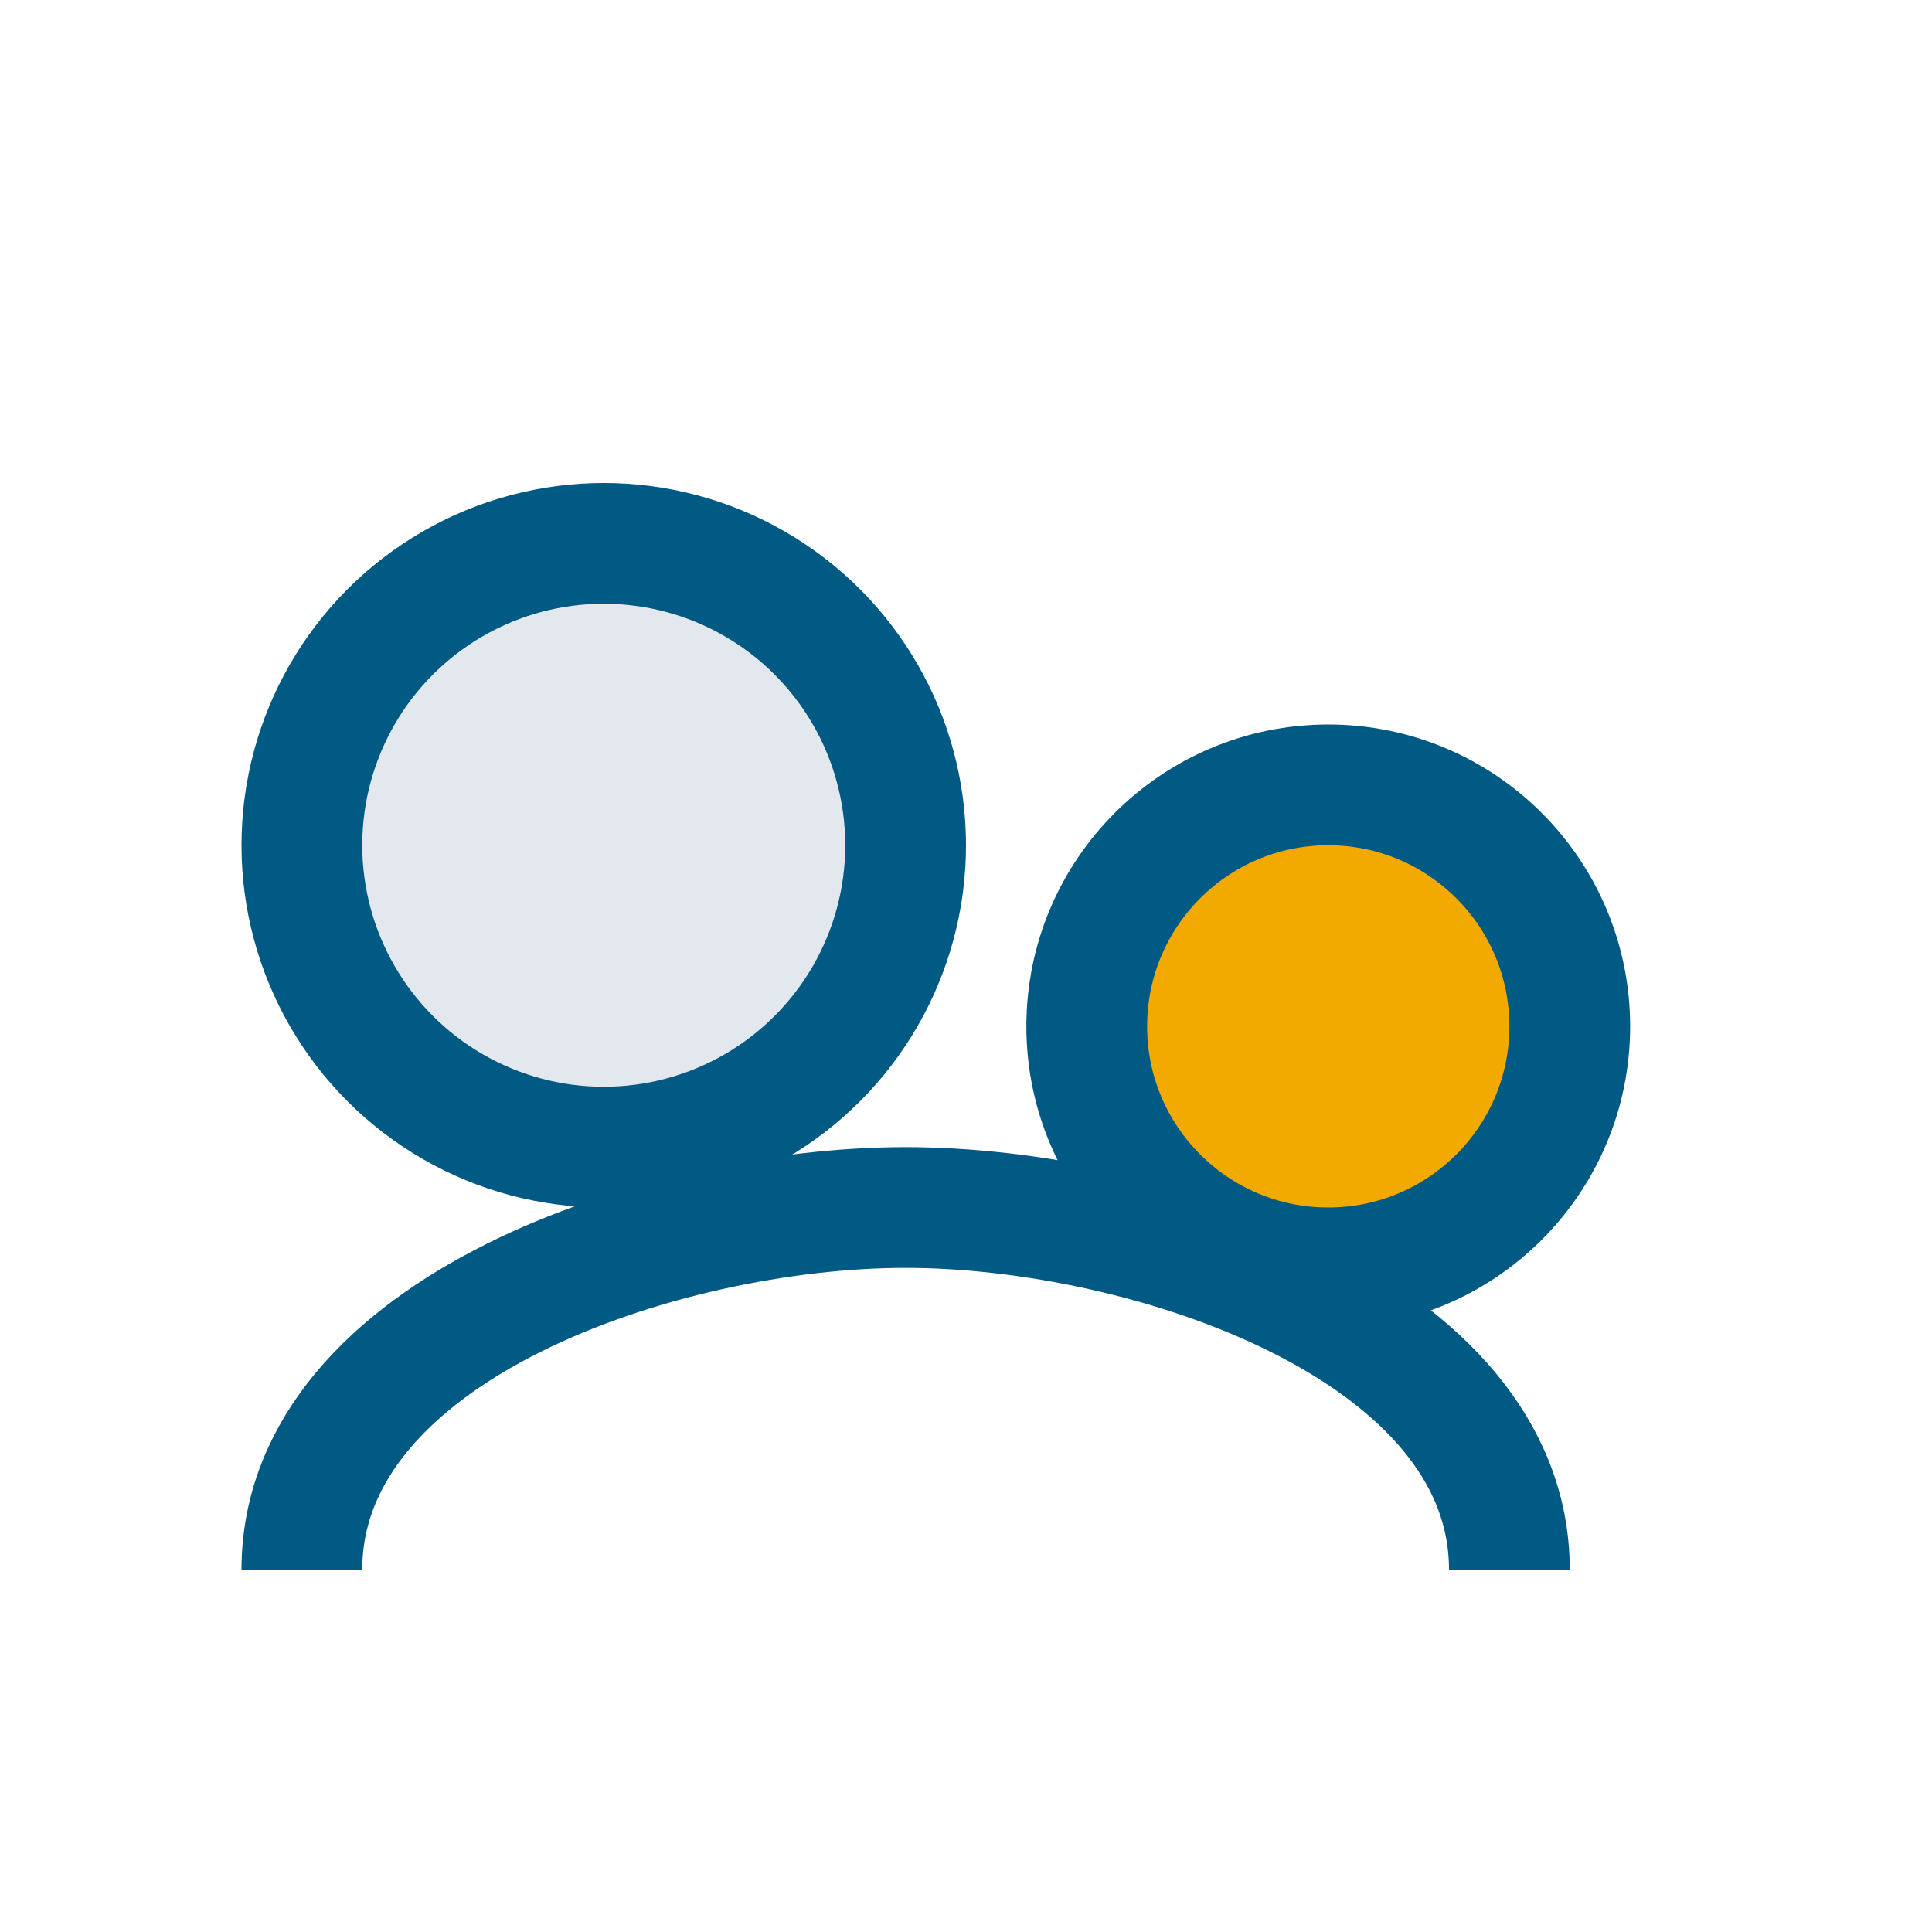
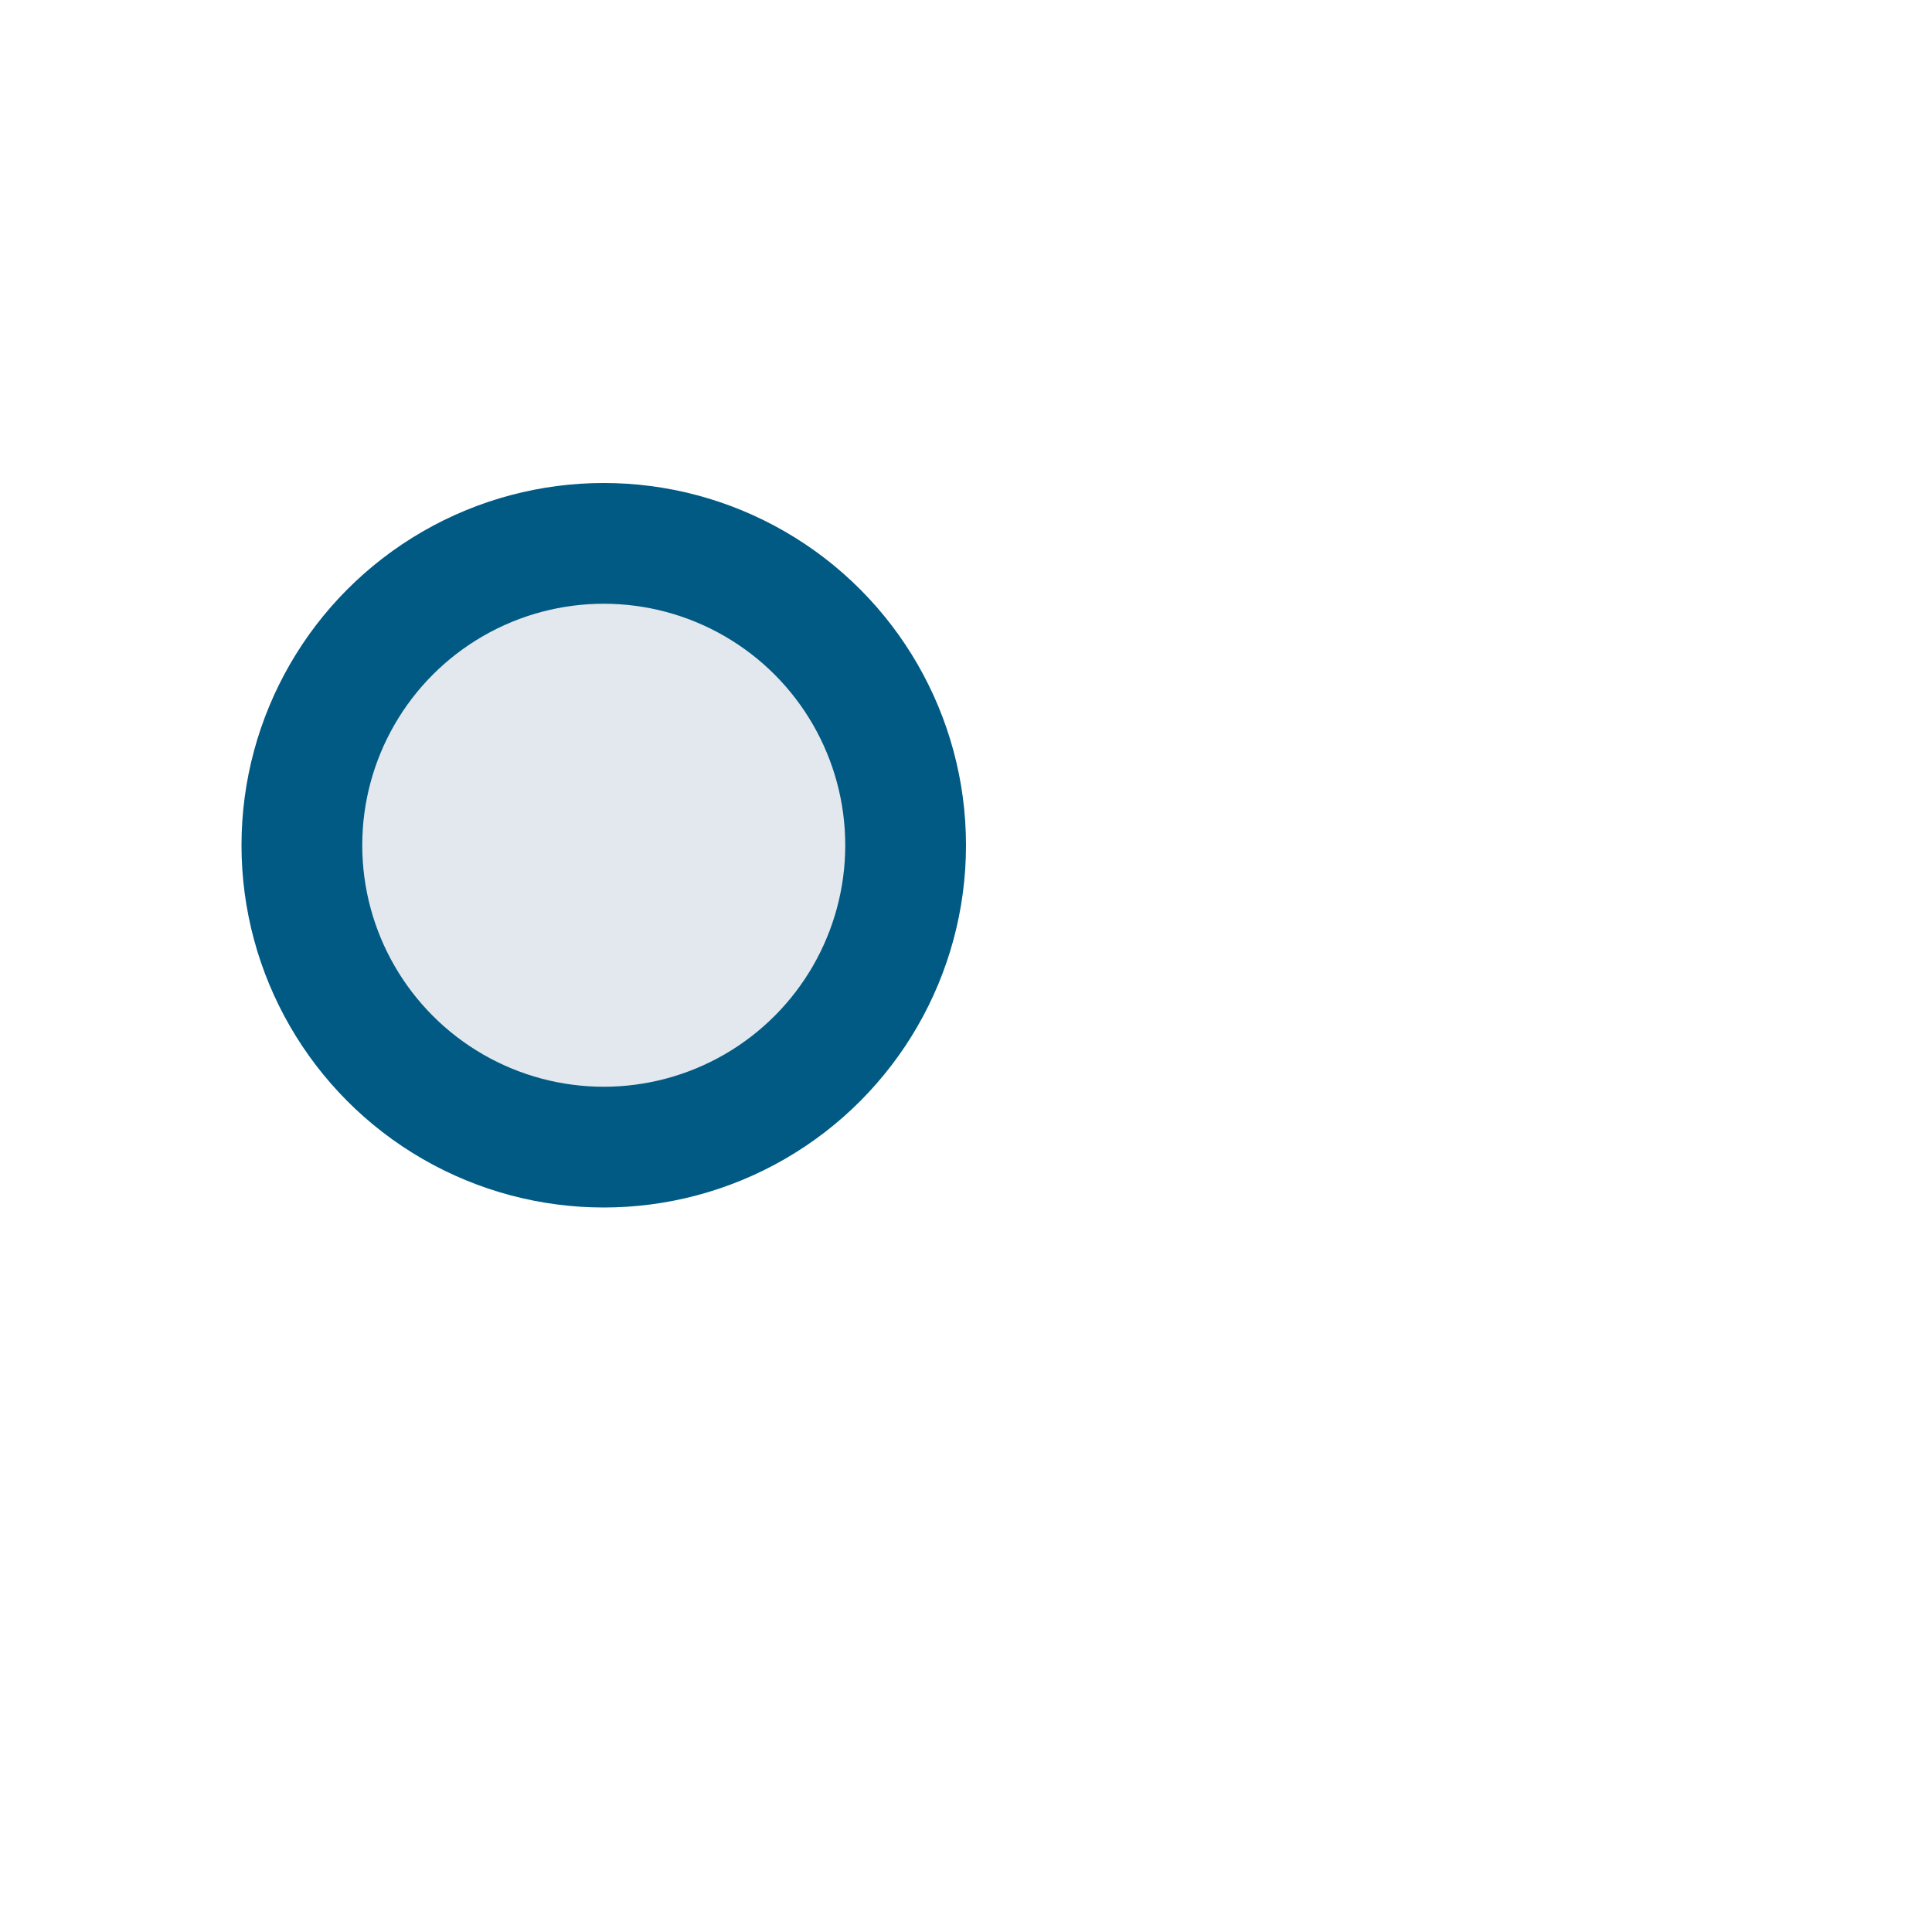
<svg xmlns="http://www.w3.org/2000/svg" width="32" height="32" viewBox="0 0 32 32">
  <circle cx="10" cy="14" r="5" fill="#E2E8ED" stroke="#005A84" stroke-width="2" />
-   <circle cx="22" cy="17" r="4" fill="#F2A900" stroke="#005A84" stroke-width="2" />
-   <path d="M5 26c0-4 6-6 10-6s10 2 10 6" fill="none" stroke="#005A84" stroke-width="2" />
</svg>